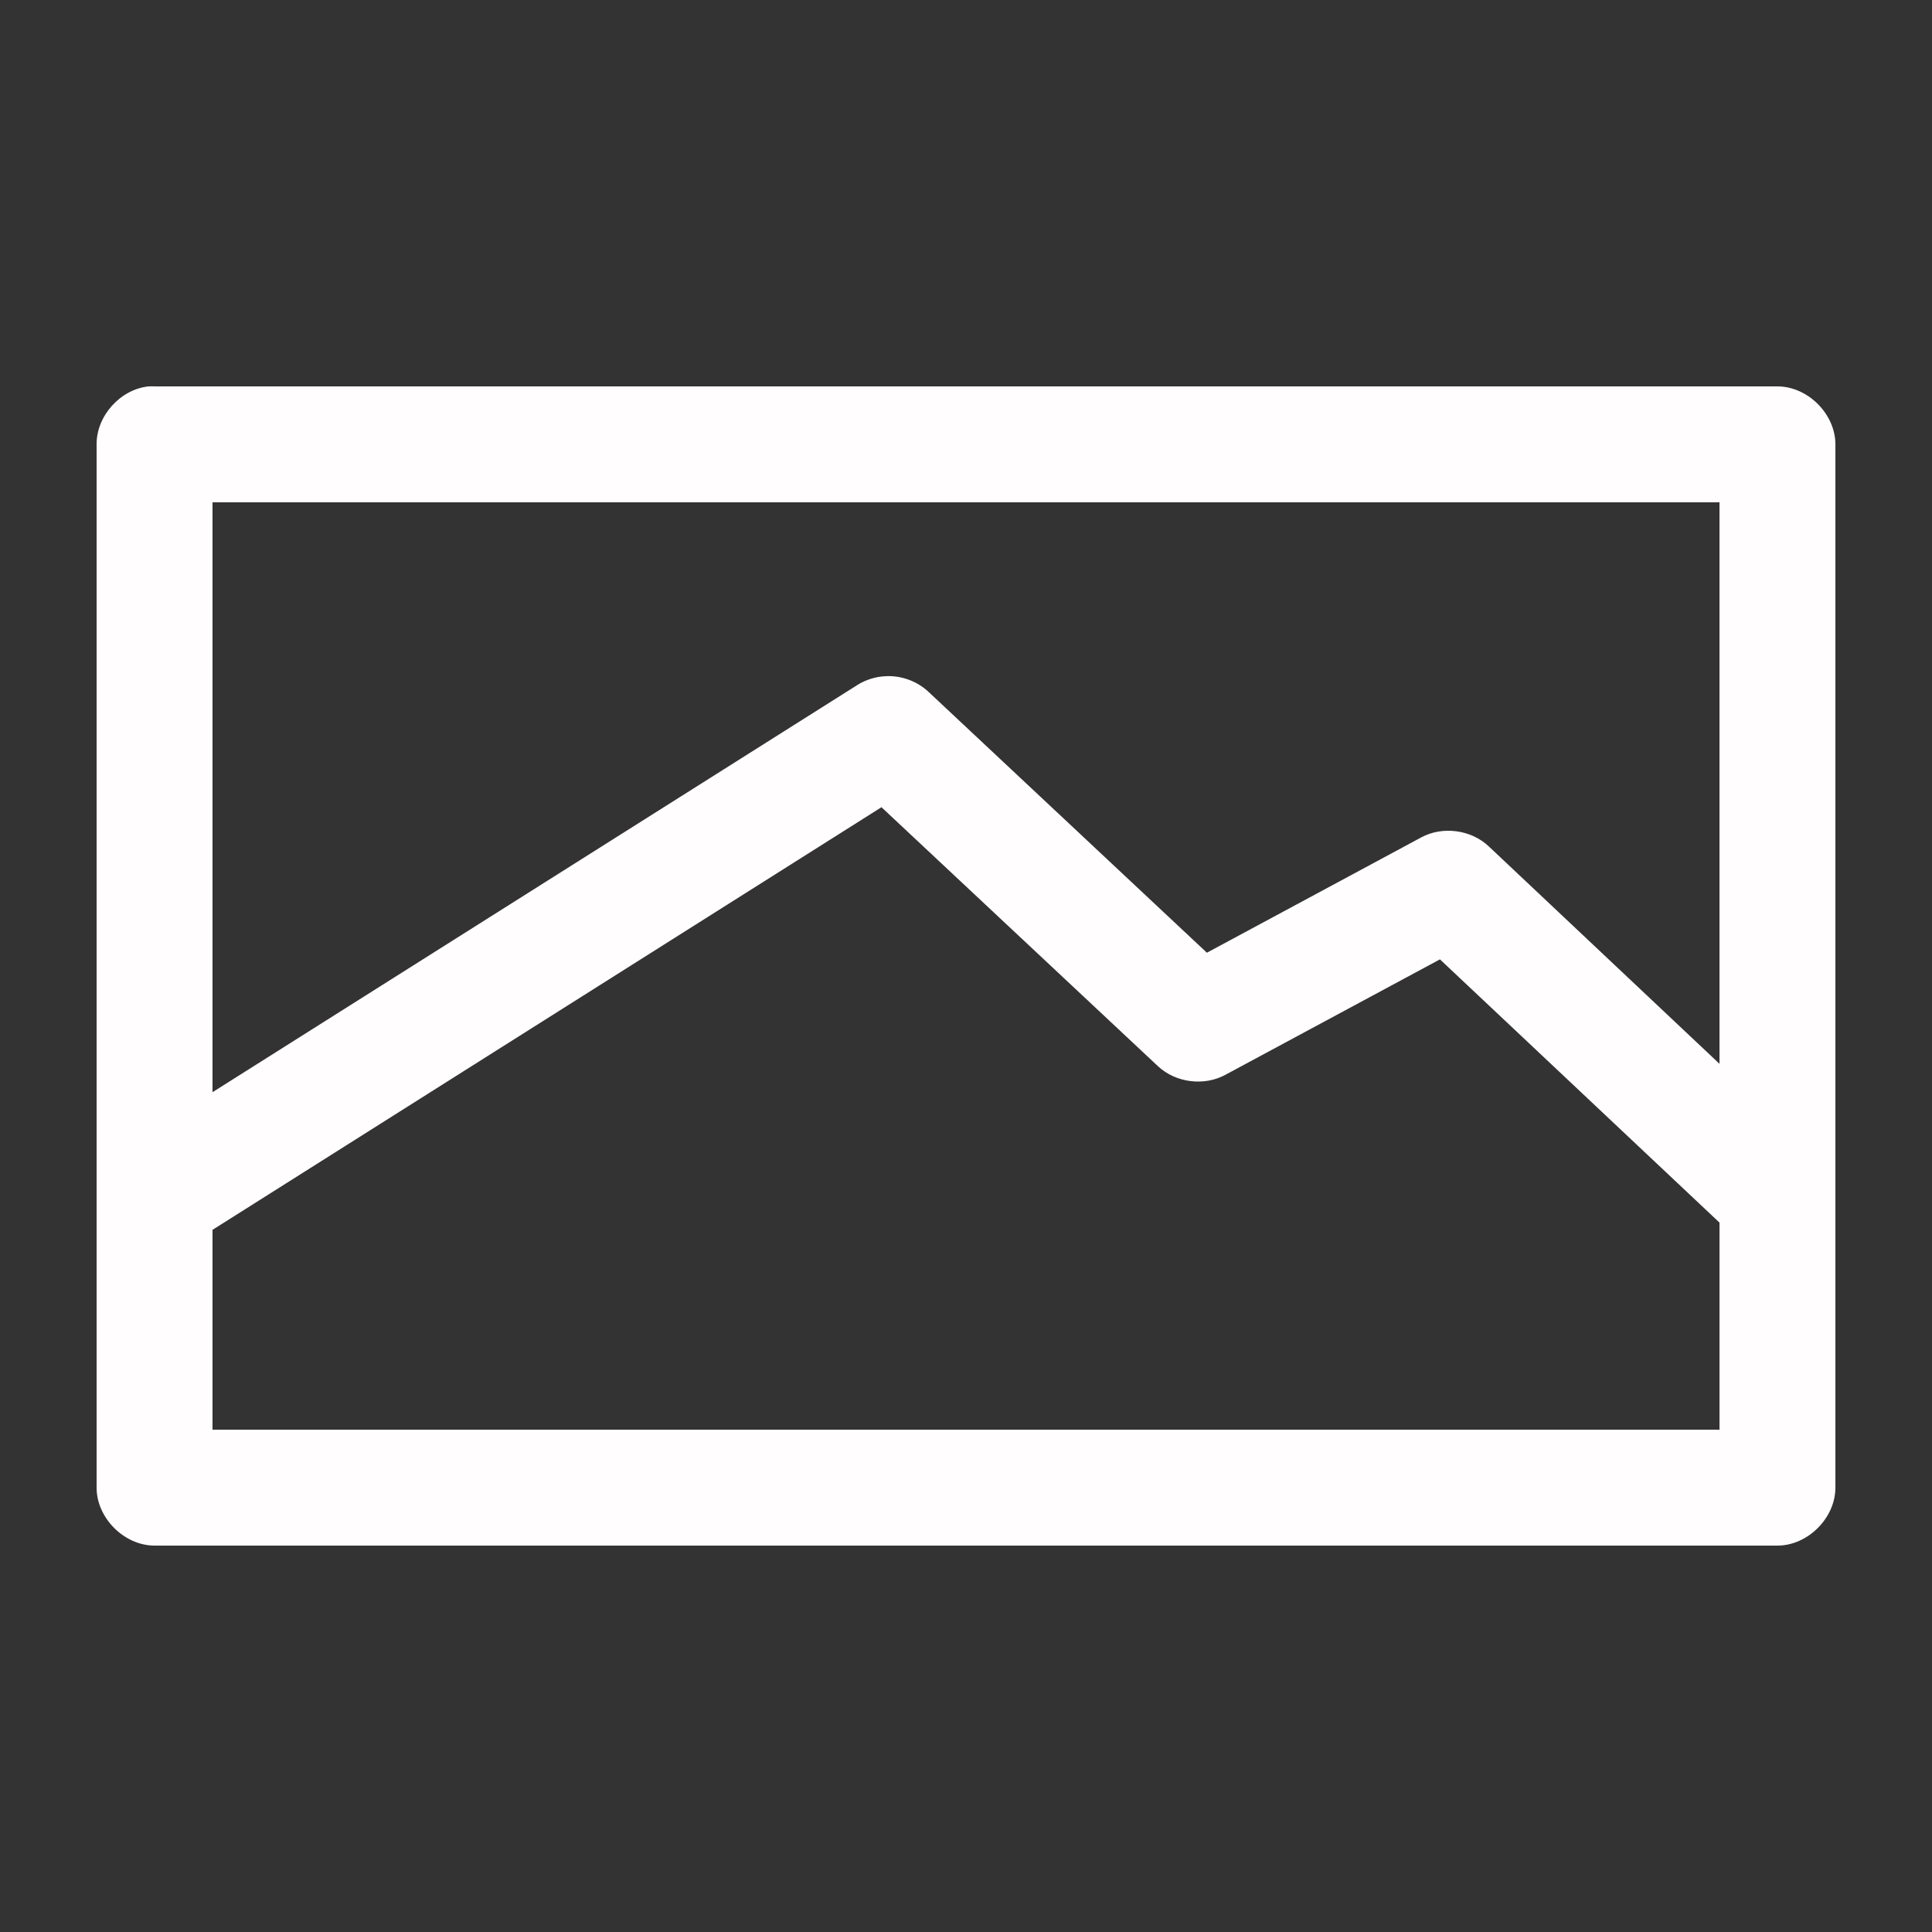
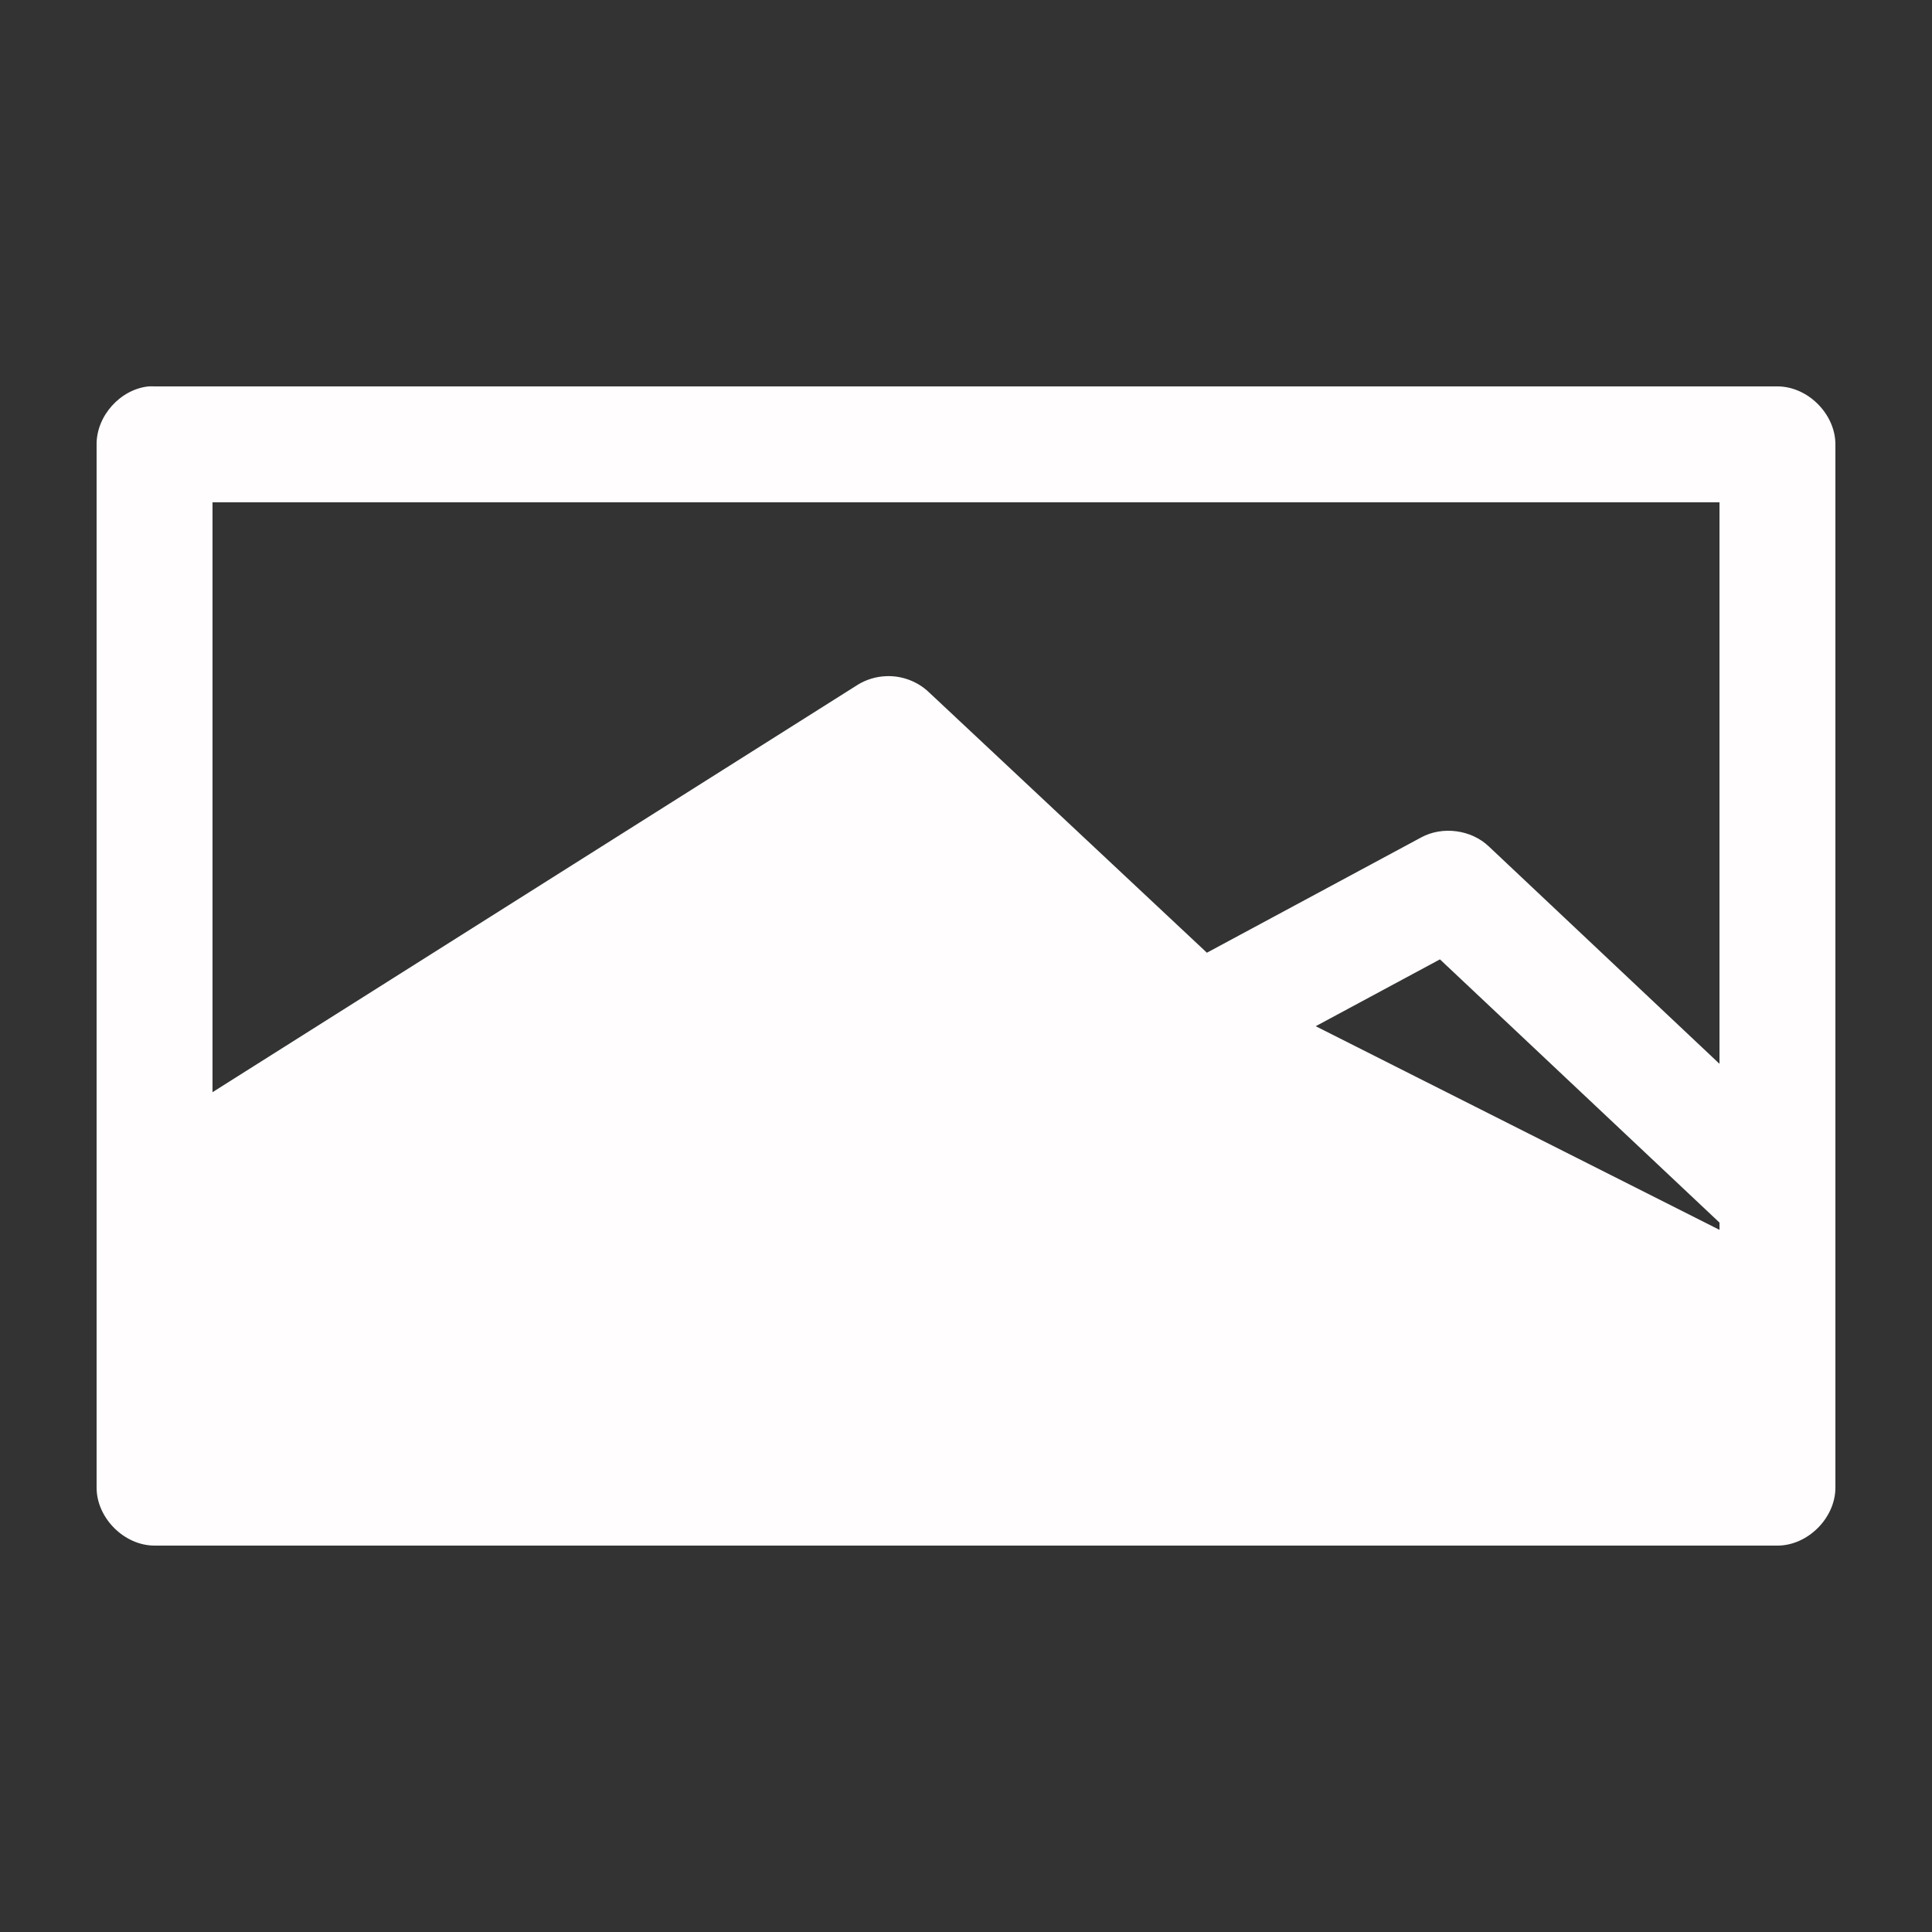
<svg xmlns="http://www.w3.org/2000/svg" version="1.1" id="Layer_1" x="0px" y="0px" width="200px" height="200px" viewBox="0 0 200 200" enable-background="new 0 0 200 200" xml:space="preserve">
  <rect x="0" y="0" width="200" height="200" fill="#333333" stroke="none" />
  <g transform="translate(0,-952.362)">
-     <path fill="#FFFDFD" d="M15.375,992.362c-2.928,0.307-5.391,3.056-5.375,6v108c0,3.142,2.858,6,6,6h168c3.142,0,6-2.858,6-6v-108   c0-3.142-2.858-6-6-6H16C15.792,992.351,15.583,992.351,15.375,992.362z M22,1004.362h156v58.125l-23.875-22.5   c-1.82-1.738-4.787-2.135-7-0.938l-22.188,11.938l-28.813-27c-1.178-1.11-2.821-1.712-4.438-1.625   c-1.012,0.043-2.011,0.347-2.875,0.875L22,1065.425V1004.362z M91.25,1035.925l28.625,26.813c1.834,1.719,4.799,2.089,7,0.875   l22.188-11.938l28.938,27.25v21.438H22v-20.688L91.25,1035.925z" />
+     <path fill="#FFFDFD" d="M15.375,992.362c-2.928,0.307-5.391,3.056-5.375,6v108c0,3.142,2.858,6,6,6h168c3.142,0,6-2.858,6-6v-108   c0-3.142-2.858-6-6-6H16C15.792,992.351,15.583,992.351,15.375,992.362z M22,1004.362h156v58.125l-23.875-22.5   c-1.82-1.738-4.787-2.135-7-0.938l-22.188,11.938l-28.813-27c-1.178-1.11-2.821-1.712-4.438-1.625   c-1.012,0.043-2.011,0.347-2.875,0.875L22,1065.425V1004.362z M91.25,1035.925l28.625,26.813c1.834,1.719,4.799,2.089,7,0.875   l22.188-11.938l28.938,27.25v21.438v-20.688L91.25,1035.925z" />
  </g>
</svg>